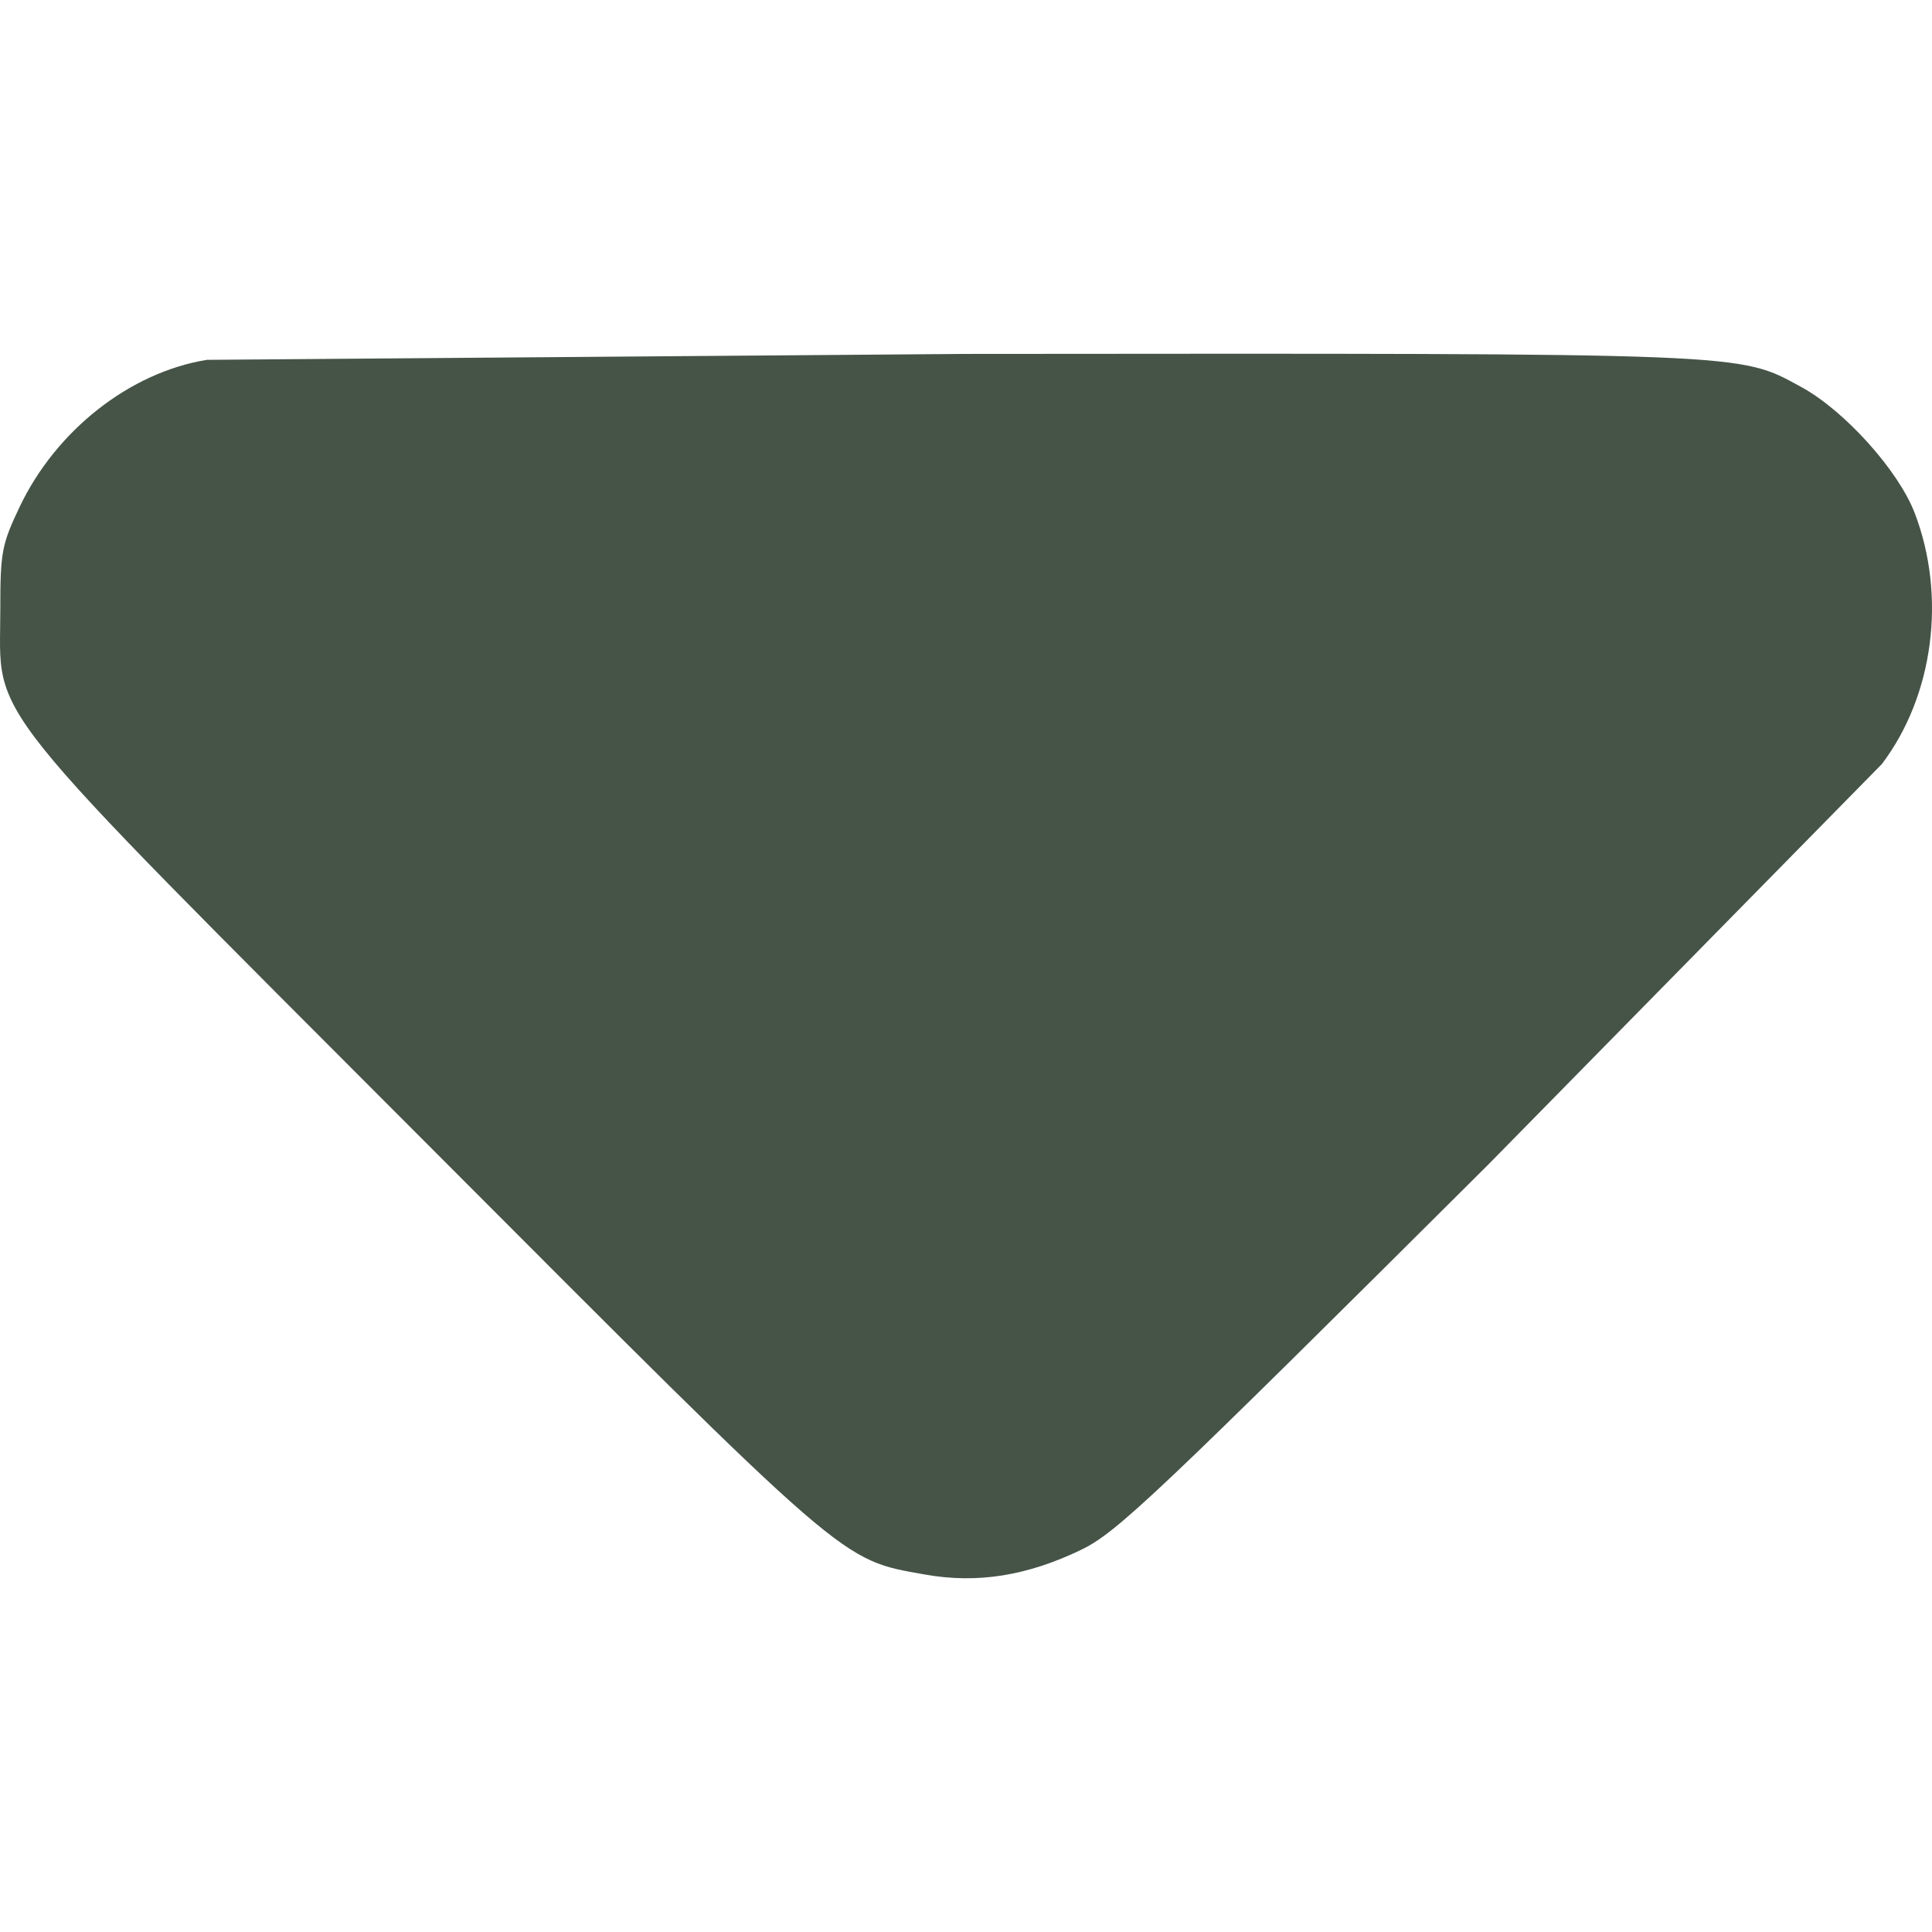
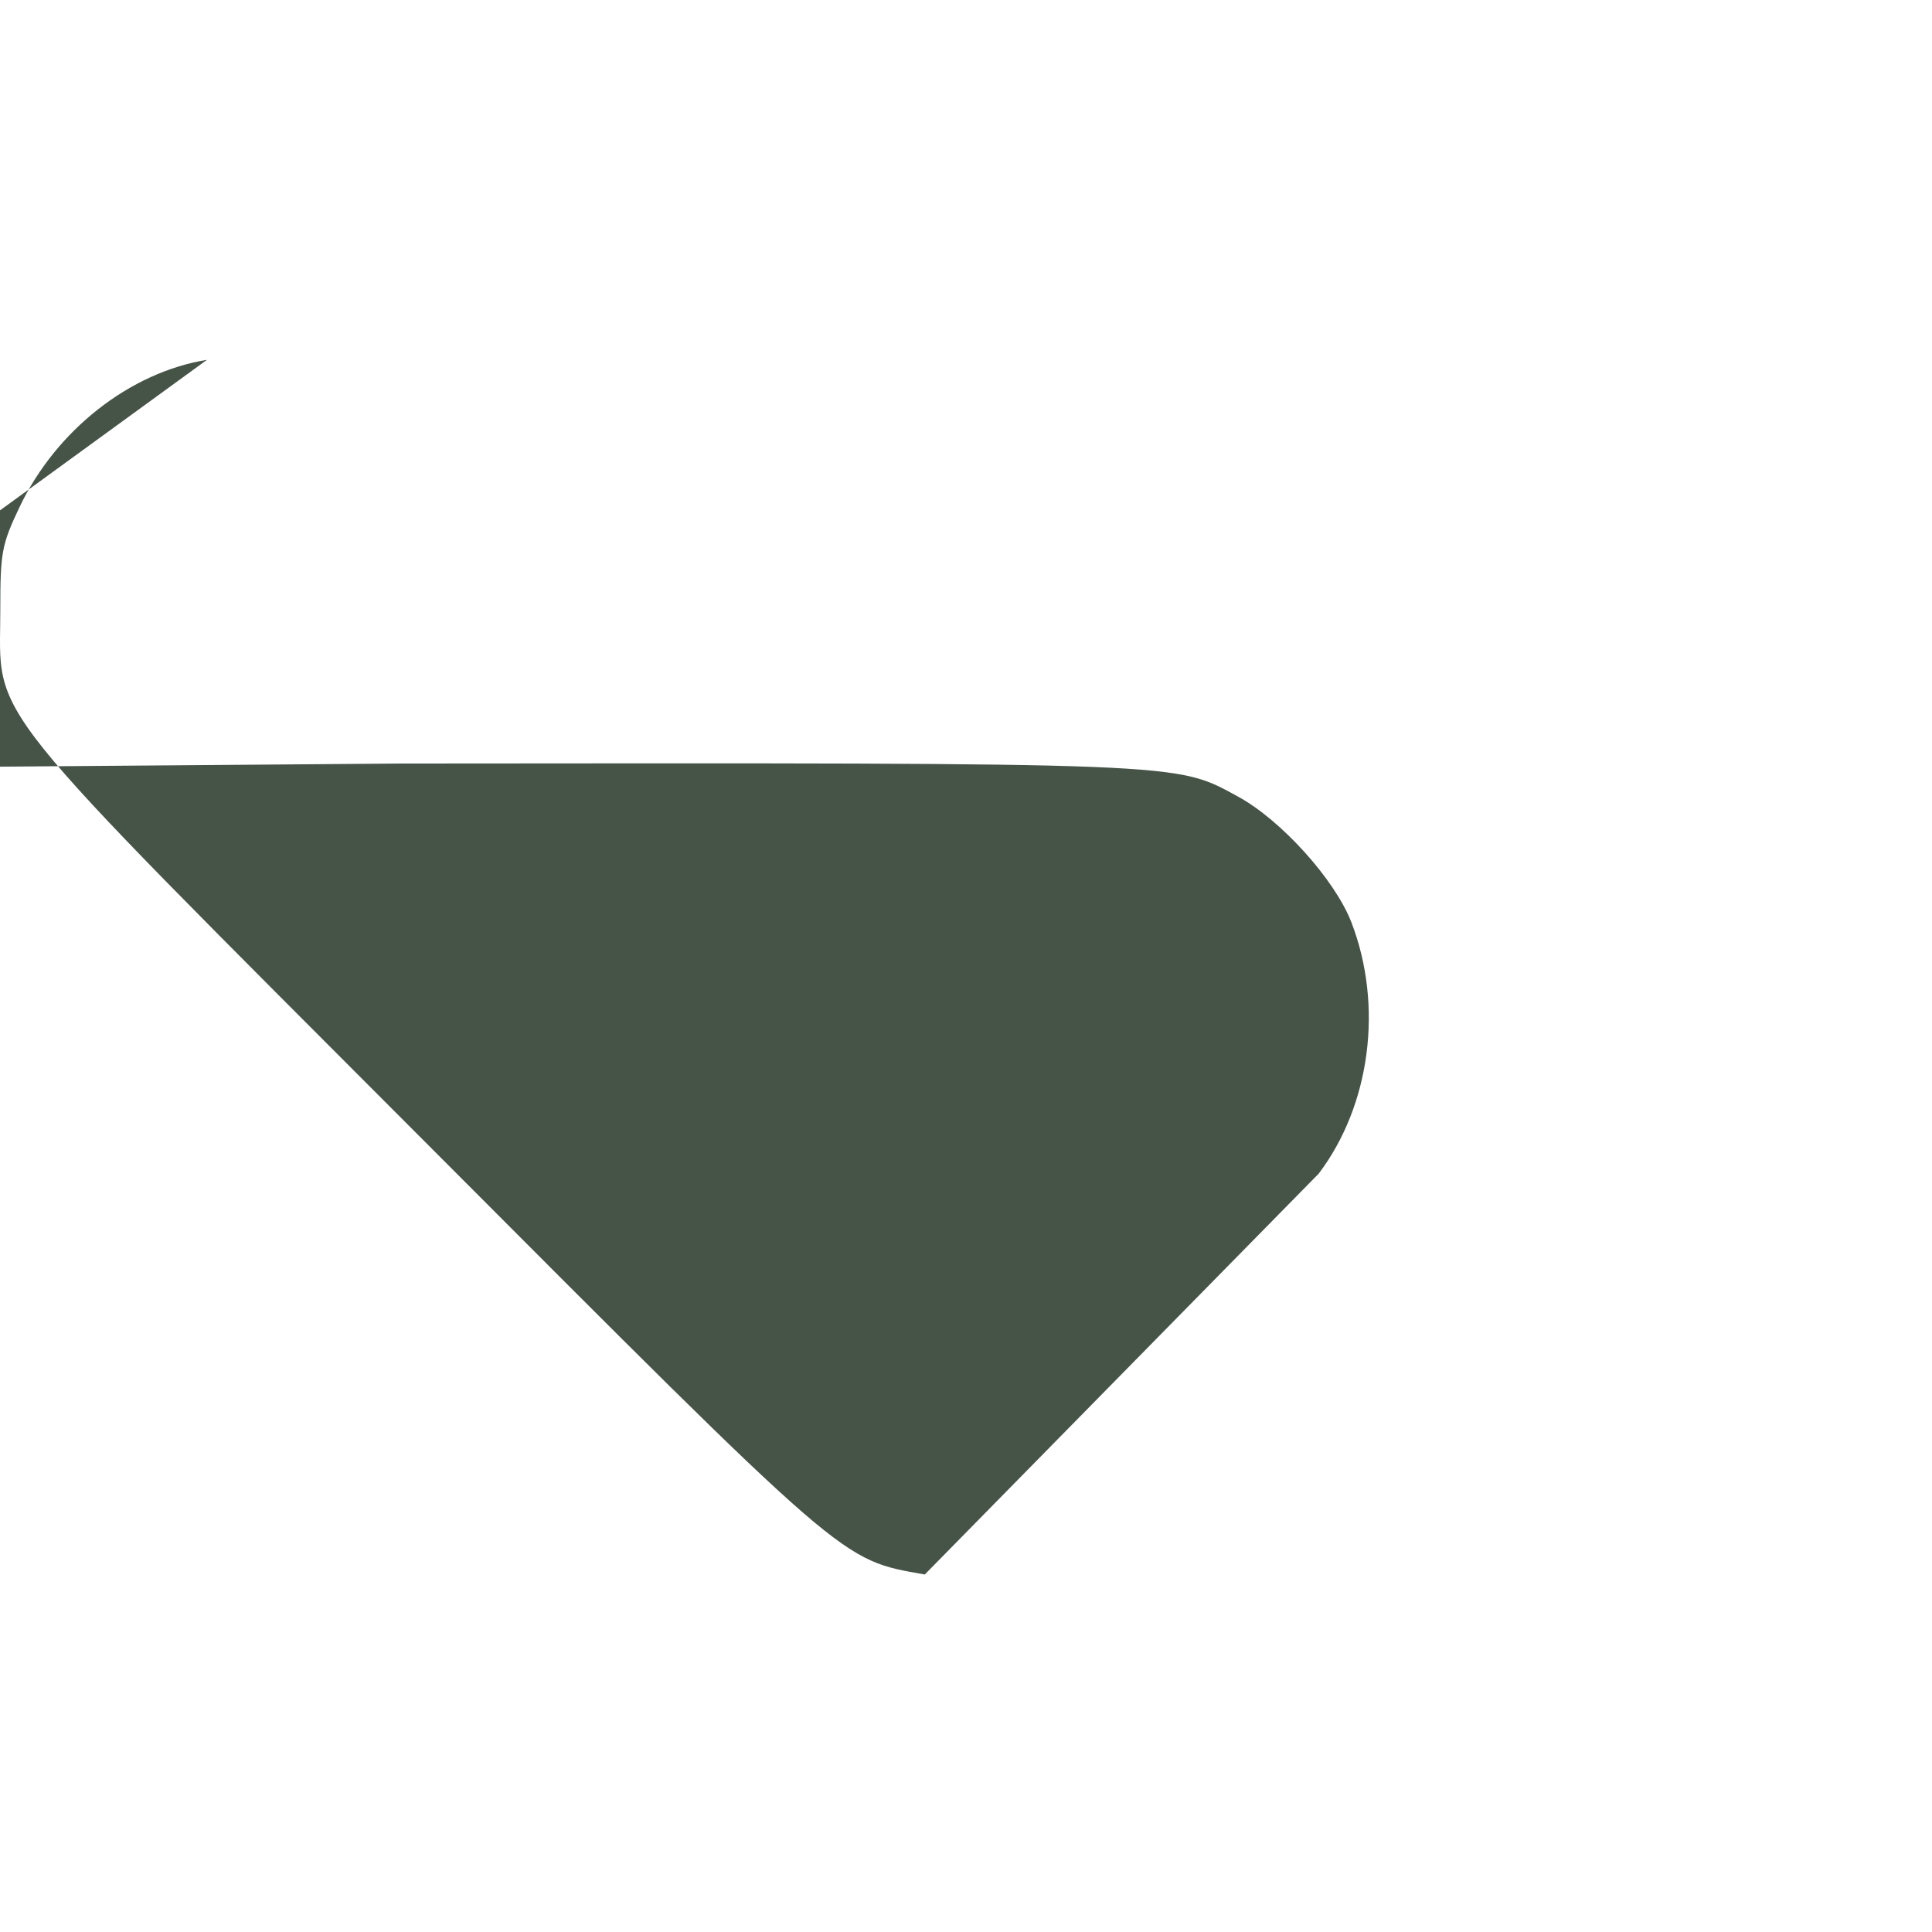
<svg xmlns="http://www.w3.org/2000/svg" width="512.001" height="512.001" viewBox="0 0 135.467 135.467">
-   <path d="M14.513 25.23c-5.407.873-10.595 4.95-13.147 10.334C.118 38.195.021 38.72.021 42.808c0 7.87-1.862 5.54 29.79 37.266C59.637 109.97 58.91 109.34 64.843 110.4c3.672.656 7.187.097 10.999-1.749 2.462-1.192 5.258-3.839 28.49-26.972l27.62-28.106c3.631-4.794 4.542-11.779 2.297-17.614-1.151-2.99-4.927-7.18-7.957-8.828-4.425-2.407-3.27-2.361-58.641-2.315l-53.138.415z" fill="#465448" />
+   <path d="M14.513 25.23c-5.407.873-10.595 4.95-13.147 10.334C.118 38.195.021 38.72.021 42.808c0 7.87-1.862 5.54 29.79 37.266C59.637 109.97 58.91 109.34 64.843 110.4l27.62-28.106c3.631-4.794 4.542-11.779 2.297-17.614-1.151-2.99-4.927-7.18-7.957-8.828-4.425-2.407-3.27-2.361-58.641-2.315l-53.138.415z" fill="#465448" />
</svg>